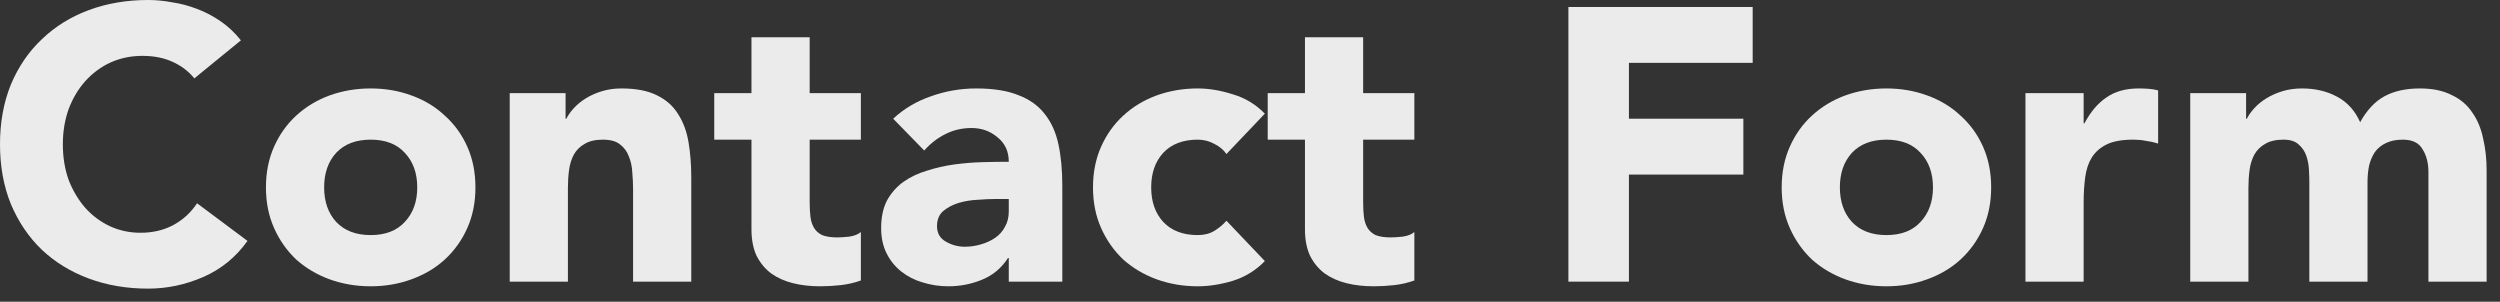
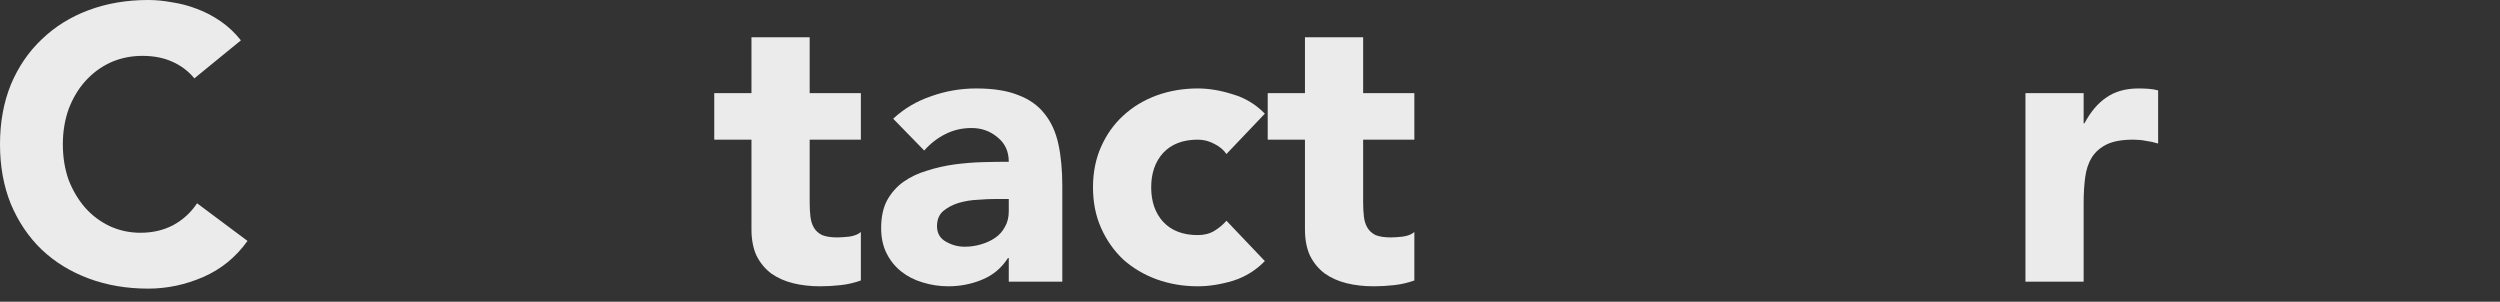
<svg xmlns="http://www.w3.org/2000/svg" fill="none" height="100%" overflow="visible" preserveAspectRatio="none" style="display: block;" viewBox="0 0 116 14" width="100%">
  <rect x="0" y="0" width="116" height="14" fill="#333333" stroke="none" />
  <g id="Title">
    <path d="M9.018 3.636C8.742 3.3 8.4 3.042 7.992 2.862C7.596 2.682 7.134 2.592 6.606 2.592C6.078 2.592 5.586 2.694 5.13 2.898C4.686 3.102 4.296 3.39 3.96 3.762C3.636 4.122 3.378 4.554 3.186 5.058C3.006 5.562 2.916 6.108 2.916 6.696C2.916 7.296 3.006 7.848 3.186 8.352C3.378 8.844 3.636 9.276 3.96 9.648C4.284 10.008 4.662 10.29 5.094 10.494C5.538 10.698 6.012 10.8 6.516 10.8C7.092 10.8 7.602 10.68 8.046 10.44C8.49 10.2 8.856 9.864 9.144 9.432L11.484 11.178C10.944 11.934 10.26 12.492 9.432 12.852C8.604 13.212 7.752 13.392 6.876 13.392C5.88 13.392 4.962 13.236 4.122 12.924C3.282 12.612 2.556 12.168 1.944 11.592C1.332 11.004 0.852 10.296 0.504 9.468C0.168 8.64 0 7.716 0 6.696C0 5.676 0.168 4.752 0.504 3.924C0.852 3.096 1.332 2.394 1.944 1.818C2.556 1.23 3.282 0.78 4.122 0.468C4.962 0.156 5.88 0 6.876 0C7.236 0 7.608 0.036 7.992 0.108C8.388 0.168 8.772 0.27 9.144 0.414C9.528 0.558 9.894 0.75 10.242 0.99C10.59 1.23 10.902 1.524 11.178 1.872L9.018 3.636Z" fill="white" fill-opacity="0.9" />
-     <path d="M12.34 8.694C12.34 7.998 12.466 7.368 12.718 6.804C12.97 6.24 13.312 5.76 13.744 5.364C14.188 4.956 14.704 4.644 15.292 4.428C15.892 4.212 16.528 4.104 17.2 4.104C17.872 4.104 18.502 4.212 19.09 4.428C19.69 4.644 20.206 4.956 20.638 5.364C21.082 5.76 21.43 6.24 21.682 6.804C21.934 7.368 22.06 7.998 22.06 8.694C22.06 9.39 21.934 10.02 21.682 10.584C21.43 11.148 21.082 11.634 20.638 12.042C20.206 12.438 19.69 12.744 19.09 12.96C18.502 13.176 17.872 13.284 17.2 13.284C16.528 13.284 15.892 13.176 15.292 12.96C14.704 12.744 14.188 12.438 13.744 12.042C13.312 11.634 12.97 11.148 12.718 10.584C12.466 10.02 12.34 9.39 12.34 8.694ZM15.04 8.694C15.04 9.354 15.226 9.888 15.598 10.296C15.982 10.704 16.516 10.908 17.2 10.908C17.884 10.908 18.412 10.704 18.784 10.296C19.168 9.888 19.36 9.354 19.36 8.694C19.36 8.034 19.168 7.5 18.784 7.092C18.412 6.684 17.884 6.48 17.2 6.48C16.516 6.48 15.982 6.684 15.598 7.092C15.226 7.5 15.04 8.034 15.04 8.694Z" fill="white" fill-opacity="0.9" />
-     <path d="M23.651 4.32H26.243V5.508H26.279C26.363 5.34 26.483 5.172 26.639 5.004C26.795 4.836 26.981 4.686 27.197 4.554C27.413 4.422 27.659 4.314 27.935 4.23C28.211 4.146 28.511 4.104 28.835 4.104C29.519 4.104 30.071 4.212 30.491 4.428C30.911 4.632 31.235 4.92 31.463 5.292C31.703 5.664 31.865 6.102 31.949 6.606C32.033 7.11 32.075 7.656 32.075 8.244V13.068H29.375V8.784C29.375 8.532 29.363 8.274 29.339 8.01C29.327 7.734 29.273 7.482 29.177 7.254C29.093 7.026 28.955 6.84 28.763 6.696C28.583 6.552 28.319 6.48 27.971 6.48C27.623 6.48 27.341 6.546 27.125 6.678C26.909 6.798 26.741 6.966 26.621 7.182C26.513 7.386 26.441 7.62 26.405 7.884C26.369 8.148 26.351 8.424 26.351 8.712V13.068H23.651V4.32Z" fill="white" fill-opacity="0.9" />
    <path d="M39.944 6.48H37.569V9.396C37.569 9.636 37.581 9.858 37.605 10.062C37.629 10.254 37.682 10.422 37.767 10.566C37.85 10.71 37.977 10.824 38.145 10.908C38.325 10.98 38.559 11.016 38.846 11.016C38.99 11.016 39.176 11.004 39.404 10.98C39.645 10.944 39.825 10.872 39.944 10.764V13.014C39.645 13.122 39.333 13.194 39.008 13.23C38.684 13.266 38.367 13.284 38.054 13.284C37.599 13.284 37.178 13.236 36.794 13.14C36.41 13.044 36.075 12.894 35.786 12.69C35.498 12.474 35.27 12.198 35.102 11.862C34.947 11.526 34.868 11.118 34.868 10.638V6.48H33.141V4.32H34.868V1.728H37.569V4.32H39.944V6.48Z" fill="white" fill-opacity="0.9" />
    <path d="M46.807 11.97H46.771C46.471 12.438 46.069 12.774 45.565 12.978C45.073 13.182 44.551 13.284 43.999 13.284C43.591 13.284 43.195 13.224 42.811 13.104C42.439 12.996 42.109 12.828 41.821 12.6C41.533 12.372 41.305 12.09 41.137 11.754C40.969 11.418 40.885 11.028 40.885 10.584C40.885 10.08 40.975 9.654 41.155 9.306C41.347 8.958 41.599 8.67 41.911 8.442C42.235 8.214 42.601 8.04 43.009 7.92C43.417 7.788 43.837 7.692 44.269 7.632C44.713 7.572 45.151 7.536 45.583 7.524C46.027 7.512 46.435 7.506 46.807 7.506C46.807 7.026 46.633 6.648 46.285 6.372C45.949 6.084 45.547 5.94 45.079 5.94C44.635 5.94 44.227 6.036 43.855 6.228C43.495 6.408 43.171 6.66 42.883 6.984L41.443 5.508C41.947 5.04 42.535 4.692 43.207 4.464C43.879 4.224 44.575 4.104 45.295 4.104C46.087 4.104 46.735 4.206 47.239 4.41C47.755 4.602 48.163 4.89 48.463 5.274C48.775 5.658 48.991 6.132 49.111 6.696C49.231 7.248 49.291 7.89 49.291 8.622V13.068H46.807V11.97ZM46.141 9.234C45.937 9.234 45.679 9.246 45.367 9.27C45.067 9.282 44.773 9.33 44.485 9.414C44.209 9.498 43.969 9.624 43.765 9.792C43.573 9.96 43.477 10.194 43.477 10.494C43.477 10.818 43.615 11.058 43.891 11.214C44.167 11.37 44.455 11.448 44.755 11.448C45.019 11.448 45.271 11.412 45.511 11.34C45.763 11.268 45.985 11.166 46.177 11.034C46.369 10.902 46.519 10.734 46.627 10.53C46.747 10.326 46.807 10.086 46.807 9.81V9.234H46.141Z" fill="white" fill-opacity="0.9" />
    <path d="M56.907 7.146C56.775 6.954 56.589 6.798 56.349 6.678C56.109 6.546 55.851 6.48 55.575 6.48C54.891 6.48 54.357 6.684 53.973 7.092C53.601 7.5 53.415 8.034 53.415 8.694C53.415 9.354 53.601 9.888 53.973 10.296C54.357 10.704 54.891 10.908 55.575 10.908C55.875 10.908 56.133 10.842 56.349 10.71C56.565 10.578 56.751 10.422 56.907 10.242L58.689 12.114C58.269 12.546 57.771 12.852 57.195 13.032C56.631 13.2 56.091 13.284 55.575 13.284C54.903 13.284 54.267 13.176 53.667 12.96C53.079 12.744 52.563 12.438 52.119 12.042C51.687 11.634 51.345 11.148 51.093 10.584C50.841 10.02 50.715 9.39 50.715 8.694C50.715 7.998 50.841 7.368 51.093 6.804C51.345 6.24 51.687 5.76 52.119 5.364C52.563 4.956 53.079 4.644 53.667 4.428C54.267 4.212 54.903 4.104 55.575 4.104C56.091 4.104 56.631 4.194 57.195 4.374C57.771 4.542 58.269 4.842 58.689 5.274L56.907 7.146Z" fill="white" fill-opacity="0.9" />
    <path d="M65.626 6.48H63.25V9.396C63.25 9.636 63.262 9.858 63.286 10.062C63.31 10.254 63.364 10.422 63.448 10.566C63.532 10.71 63.658 10.824 63.826 10.908C64.006 10.98 64.24 11.016 64.528 11.016C64.672 11.016 64.858 11.004 65.086 10.98C65.326 10.944 65.506 10.872 65.626 10.764V13.014C65.326 13.122 65.014 13.194 64.69 13.23C64.366 13.266 64.048 13.284 63.736 13.284C63.28 13.284 62.86 13.236 62.476 13.14C62.092 13.044 61.756 12.894 61.468 12.69C61.18 12.474 60.952 12.198 60.784 11.862C60.628 11.526 60.55 11.118 60.55 10.638V6.48H58.822V4.32H60.55V1.728H63.25V4.32H65.626V6.48Z" fill="white" fill-opacity="0.9" />
-     <path d="M72.774 0.324H81.324V2.916H75.582V5.508H80.892V8.1H75.582V13.068H72.774V0.324Z" fill="white" fill-opacity="0.9" />
-     <path d="M82.67 8.694C82.67 7.998 82.796 7.368 83.048 6.804C83.3 6.24 83.642 5.76 84.074 5.364C84.518 4.956 85.034 4.644 85.622 4.428C86.222 4.212 86.858 4.104 87.53 4.104C88.202 4.104 88.832 4.212 89.42 4.428C90.02 4.644 90.536 4.956 90.968 5.364C91.412 5.76 91.76 6.24 92.012 6.804C92.264 7.368 92.39 7.998 92.39 8.694C92.39 9.39 92.264 10.02 92.012 10.584C91.76 11.148 91.412 11.634 90.968 12.042C90.536 12.438 90.02 12.744 89.42 12.96C88.832 13.176 88.202 13.284 87.53 13.284C86.858 13.284 86.222 13.176 85.622 12.96C85.034 12.744 84.518 12.438 84.074 12.042C83.642 11.634 83.3 11.148 83.048 10.584C82.796 10.02 82.67 9.39 82.67 8.694ZM85.37 8.694C85.37 9.354 85.556 9.888 85.928 10.296C86.312 10.704 86.846 10.908 87.53 10.908C88.214 10.908 88.742 10.704 89.114 10.296C89.498 9.888 89.69 9.354 89.69 8.694C89.69 8.034 89.498 7.5 89.114 7.092C88.742 6.684 88.214 6.48 87.53 6.48C86.846 6.48 86.312 6.684 85.928 7.092C85.556 7.5 85.37 8.034 85.37 8.694Z" fill="white" fill-opacity="0.9" />
    <path d="M93.981 4.32H96.681V5.724H96.717C97.005 5.184 97.347 4.782 97.743 4.518C98.139 4.242 98.637 4.104 99.237 4.104C99.393 4.104 99.549 4.11 99.705 4.122C99.861 4.134 100.005 4.158 100.137 4.194V6.66C99.945 6.6 99.753 6.558 99.561 6.534C99.381 6.498 99.189 6.48 98.985 6.48C98.469 6.48 98.061 6.552 97.761 6.696C97.461 6.84 97.227 7.044 97.059 7.308C96.903 7.56 96.801 7.866 96.753 8.226C96.705 8.586 96.681 8.982 96.681 9.414V13.068H93.981V4.32Z" fill="white" fill-opacity="0.9" />
-     <path d="M101.627 4.32H104.219V5.508H104.255C104.339 5.34 104.459 5.172 104.615 5.004C104.771 4.836 104.957 4.686 105.173 4.554C105.389 4.422 105.635 4.314 105.911 4.23C106.187 4.146 106.487 4.104 106.811 4.104C107.423 4.104 107.963 4.23 108.431 4.482C108.911 4.734 109.271 5.13 109.511 5.67C109.823 5.106 110.201 4.704 110.645 4.464C111.089 4.224 111.635 4.104 112.283 4.104C112.871 4.104 113.363 4.206 113.759 4.41C114.167 4.602 114.485 4.872 114.713 5.22C114.953 5.556 115.121 5.958 115.217 6.426C115.325 6.882 115.379 7.374 115.379 7.902V13.068H112.679V7.974C112.679 7.566 112.589 7.218 112.409 6.93C112.241 6.63 111.935 6.48 111.491 6.48C111.179 6.48 110.915 6.534 110.699 6.642C110.495 6.738 110.327 6.876 110.195 7.056C110.075 7.236 109.985 7.446 109.925 7.686C109.877 7.926 109.853 8.178 109.853 8.442V13.068H107.153V8.442C107.153 8.286 107.147 8.094 107.135 7.866C107.123 7.638 107.081 7.422 107.009 7.218C106.937 7.014 106.817 6.84 106.649 6.696C106.493 6.552 106.259 6.48 105.947 6.48C105.599 6.48 105.317 6.546 105.101 6.678C104.885 6.798 104.717 6.966 104.597 7.182C104.489 7.386 104.417 7.62 104.381 7.884C104.345 8.148 104.327 8.424 104.327 8.712V13.068H101.627V4.32Z" fill="white" fill-opacity="0.9" />
  </g>
</svg>